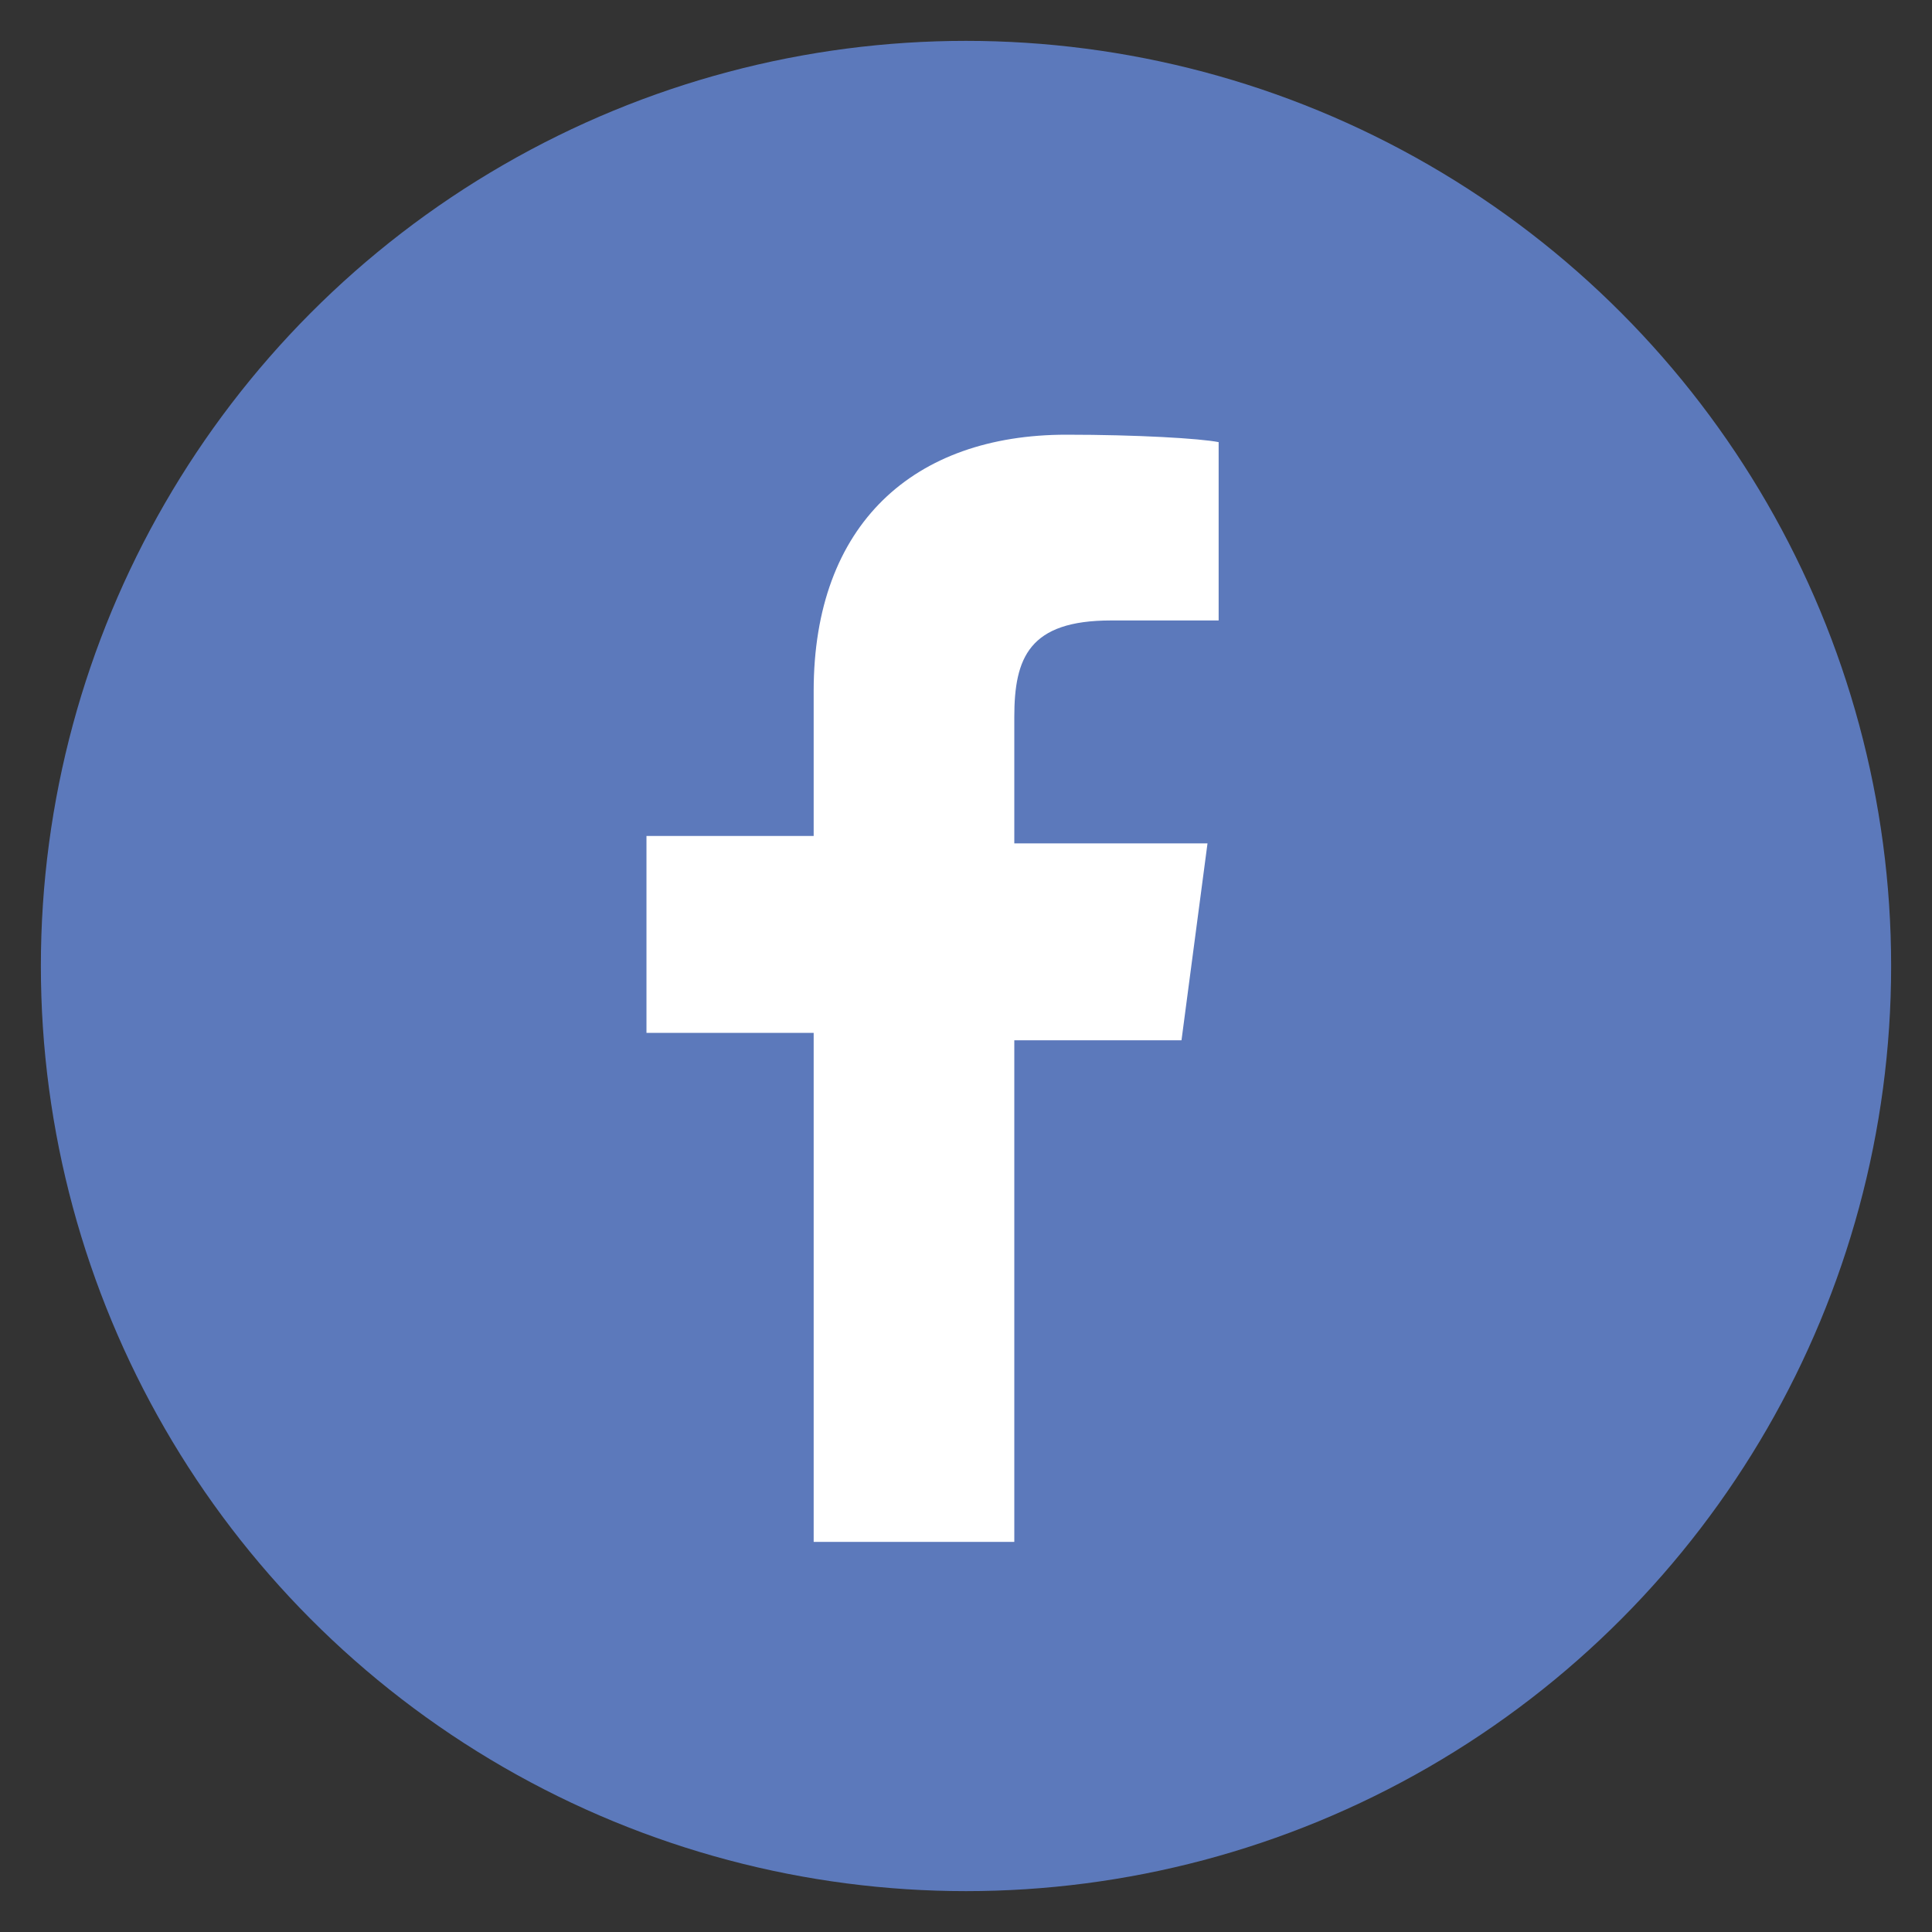
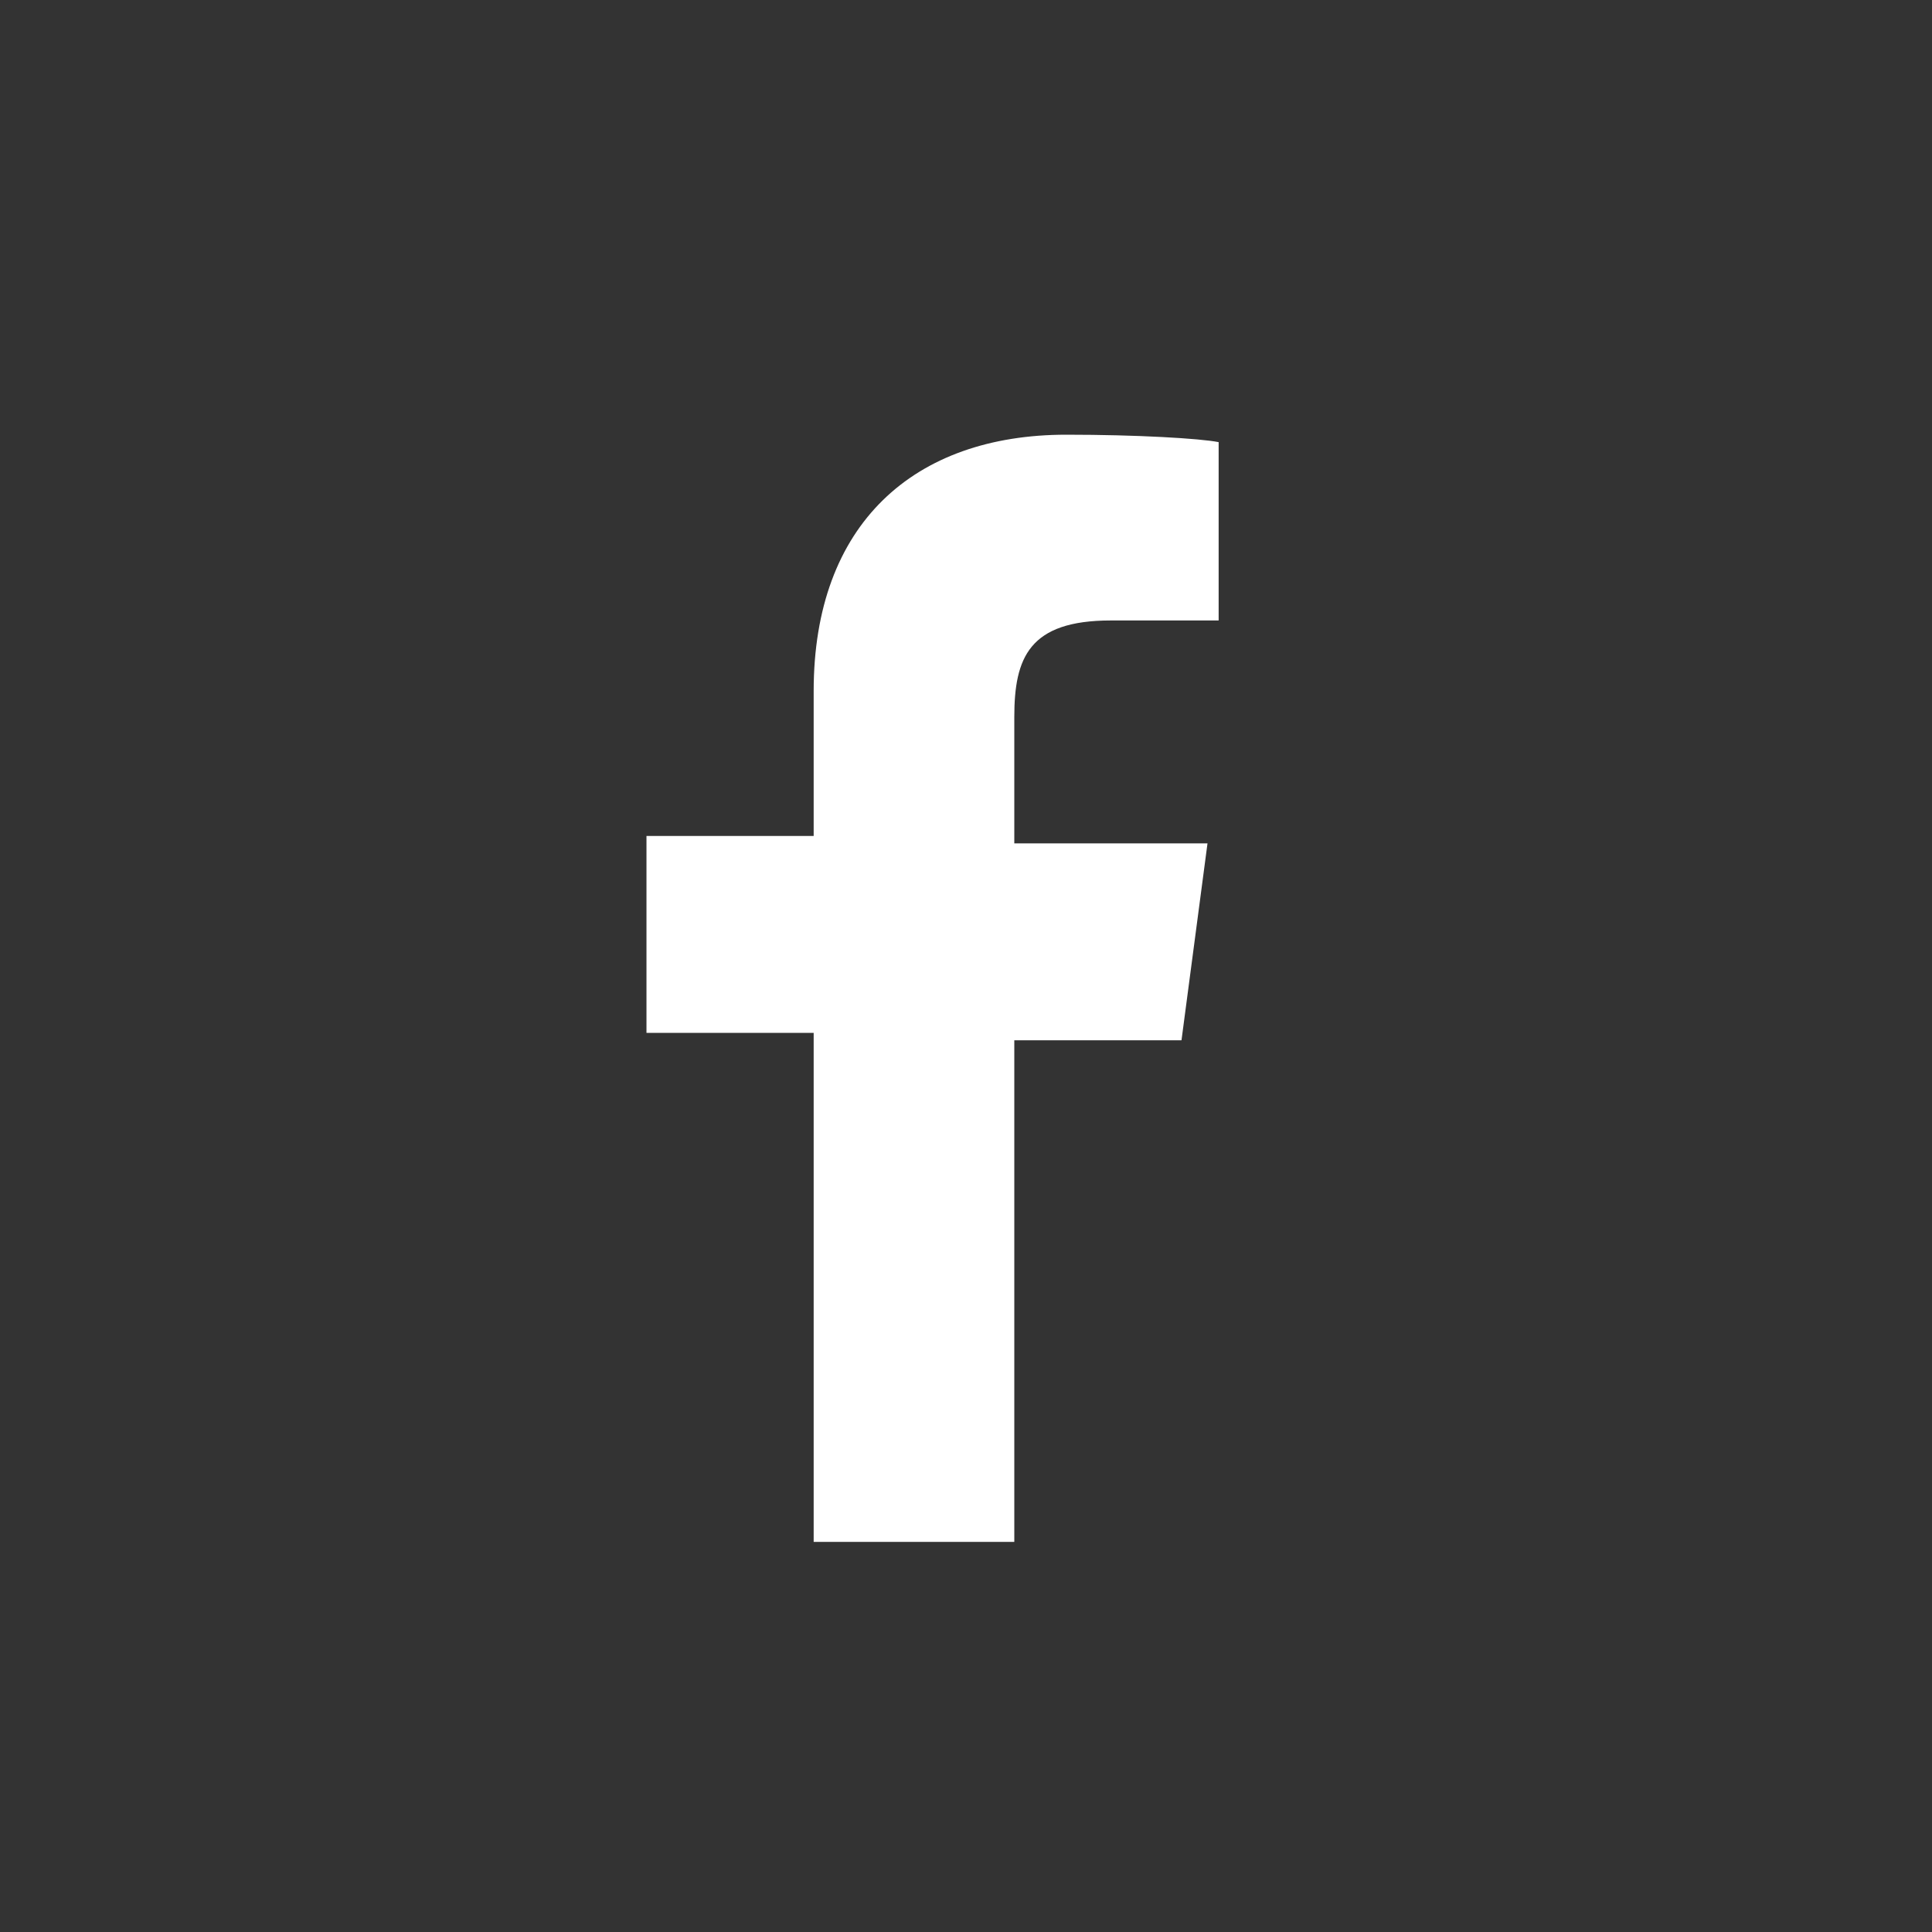
<svg xmlns="http://www.w3.org/2000/svg" version="1.1" id="Layer_1" x="0px" y="0px" viewBox="0 0 52 52" style="enable-background:new 0 0 52 52;" xml:space="preserve">
  <rect x="0" y="0" width="52" height="52" fill="#333333" stroke="none" />
  <style type="text/css">
	.st0{fill:#5FBBEA;}
	.st1{fill:#FFFFFF;}
	.st2{fill:#057CB6;}
	.st3{fill:#5C79BB;}
</style>
  <g>
-     <circle class="st3" cx="26" cy="26" r="24.9" />
-     <path class="st1" d="M32.7,16.7l-2.8,0c-2.2,0-2.6,1-2.6,2.6v3.4h5.2l-0.7,5.3h-4.5v13.5h-5.4V27.8h-4.5v-5.3h4.5v-3.9   c0-4.5,2.7-6.9,6.8-6.9c1.9,0,3.6,0.1,4.1,0.2V16.7z" />
+     <path class="st1" d="M32.7,16.7l-2.8,0c-2.2,0-2.6,1-2.6,2.6v3.4h5.2l-0.7,5.3h-4.5v13.5h-5.4V27.8h-4.5v-5.3h4.5v-3.9   c0-4.5,2.7-6.9,6.8-6.9c1.9,0,3.6,0.1,4.1,0.2V16.7" />
  </g>
</svg>